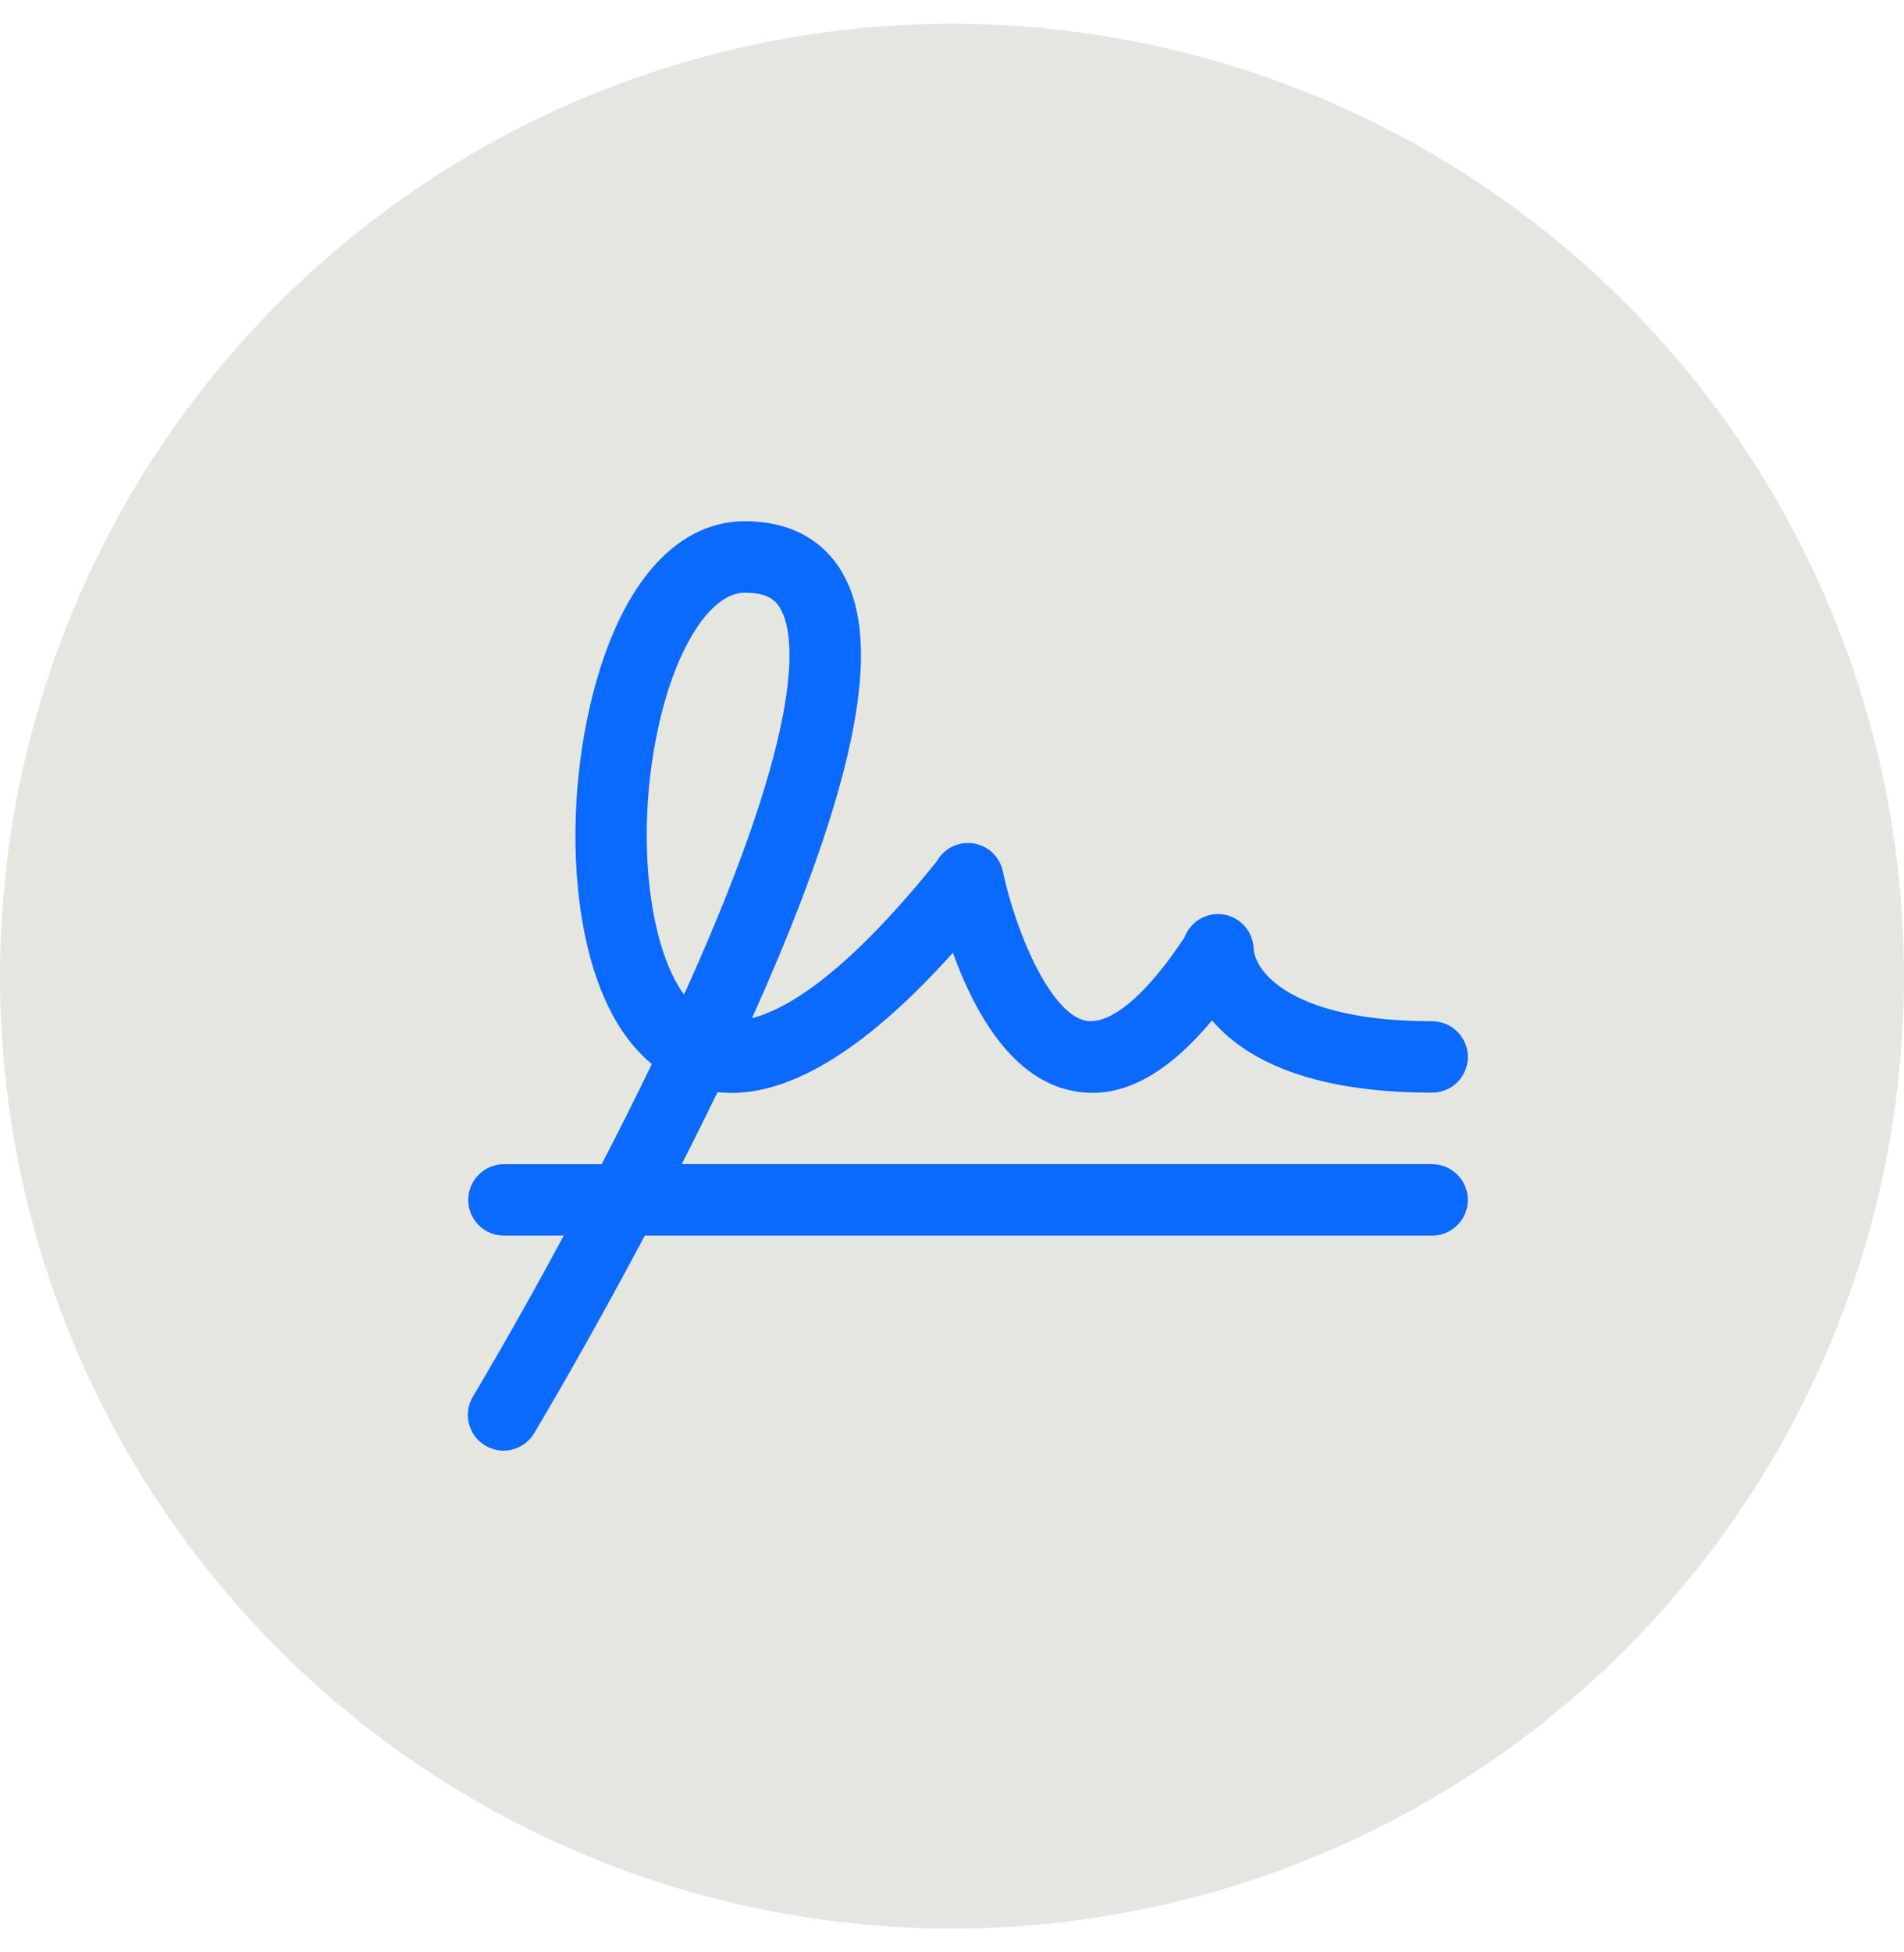
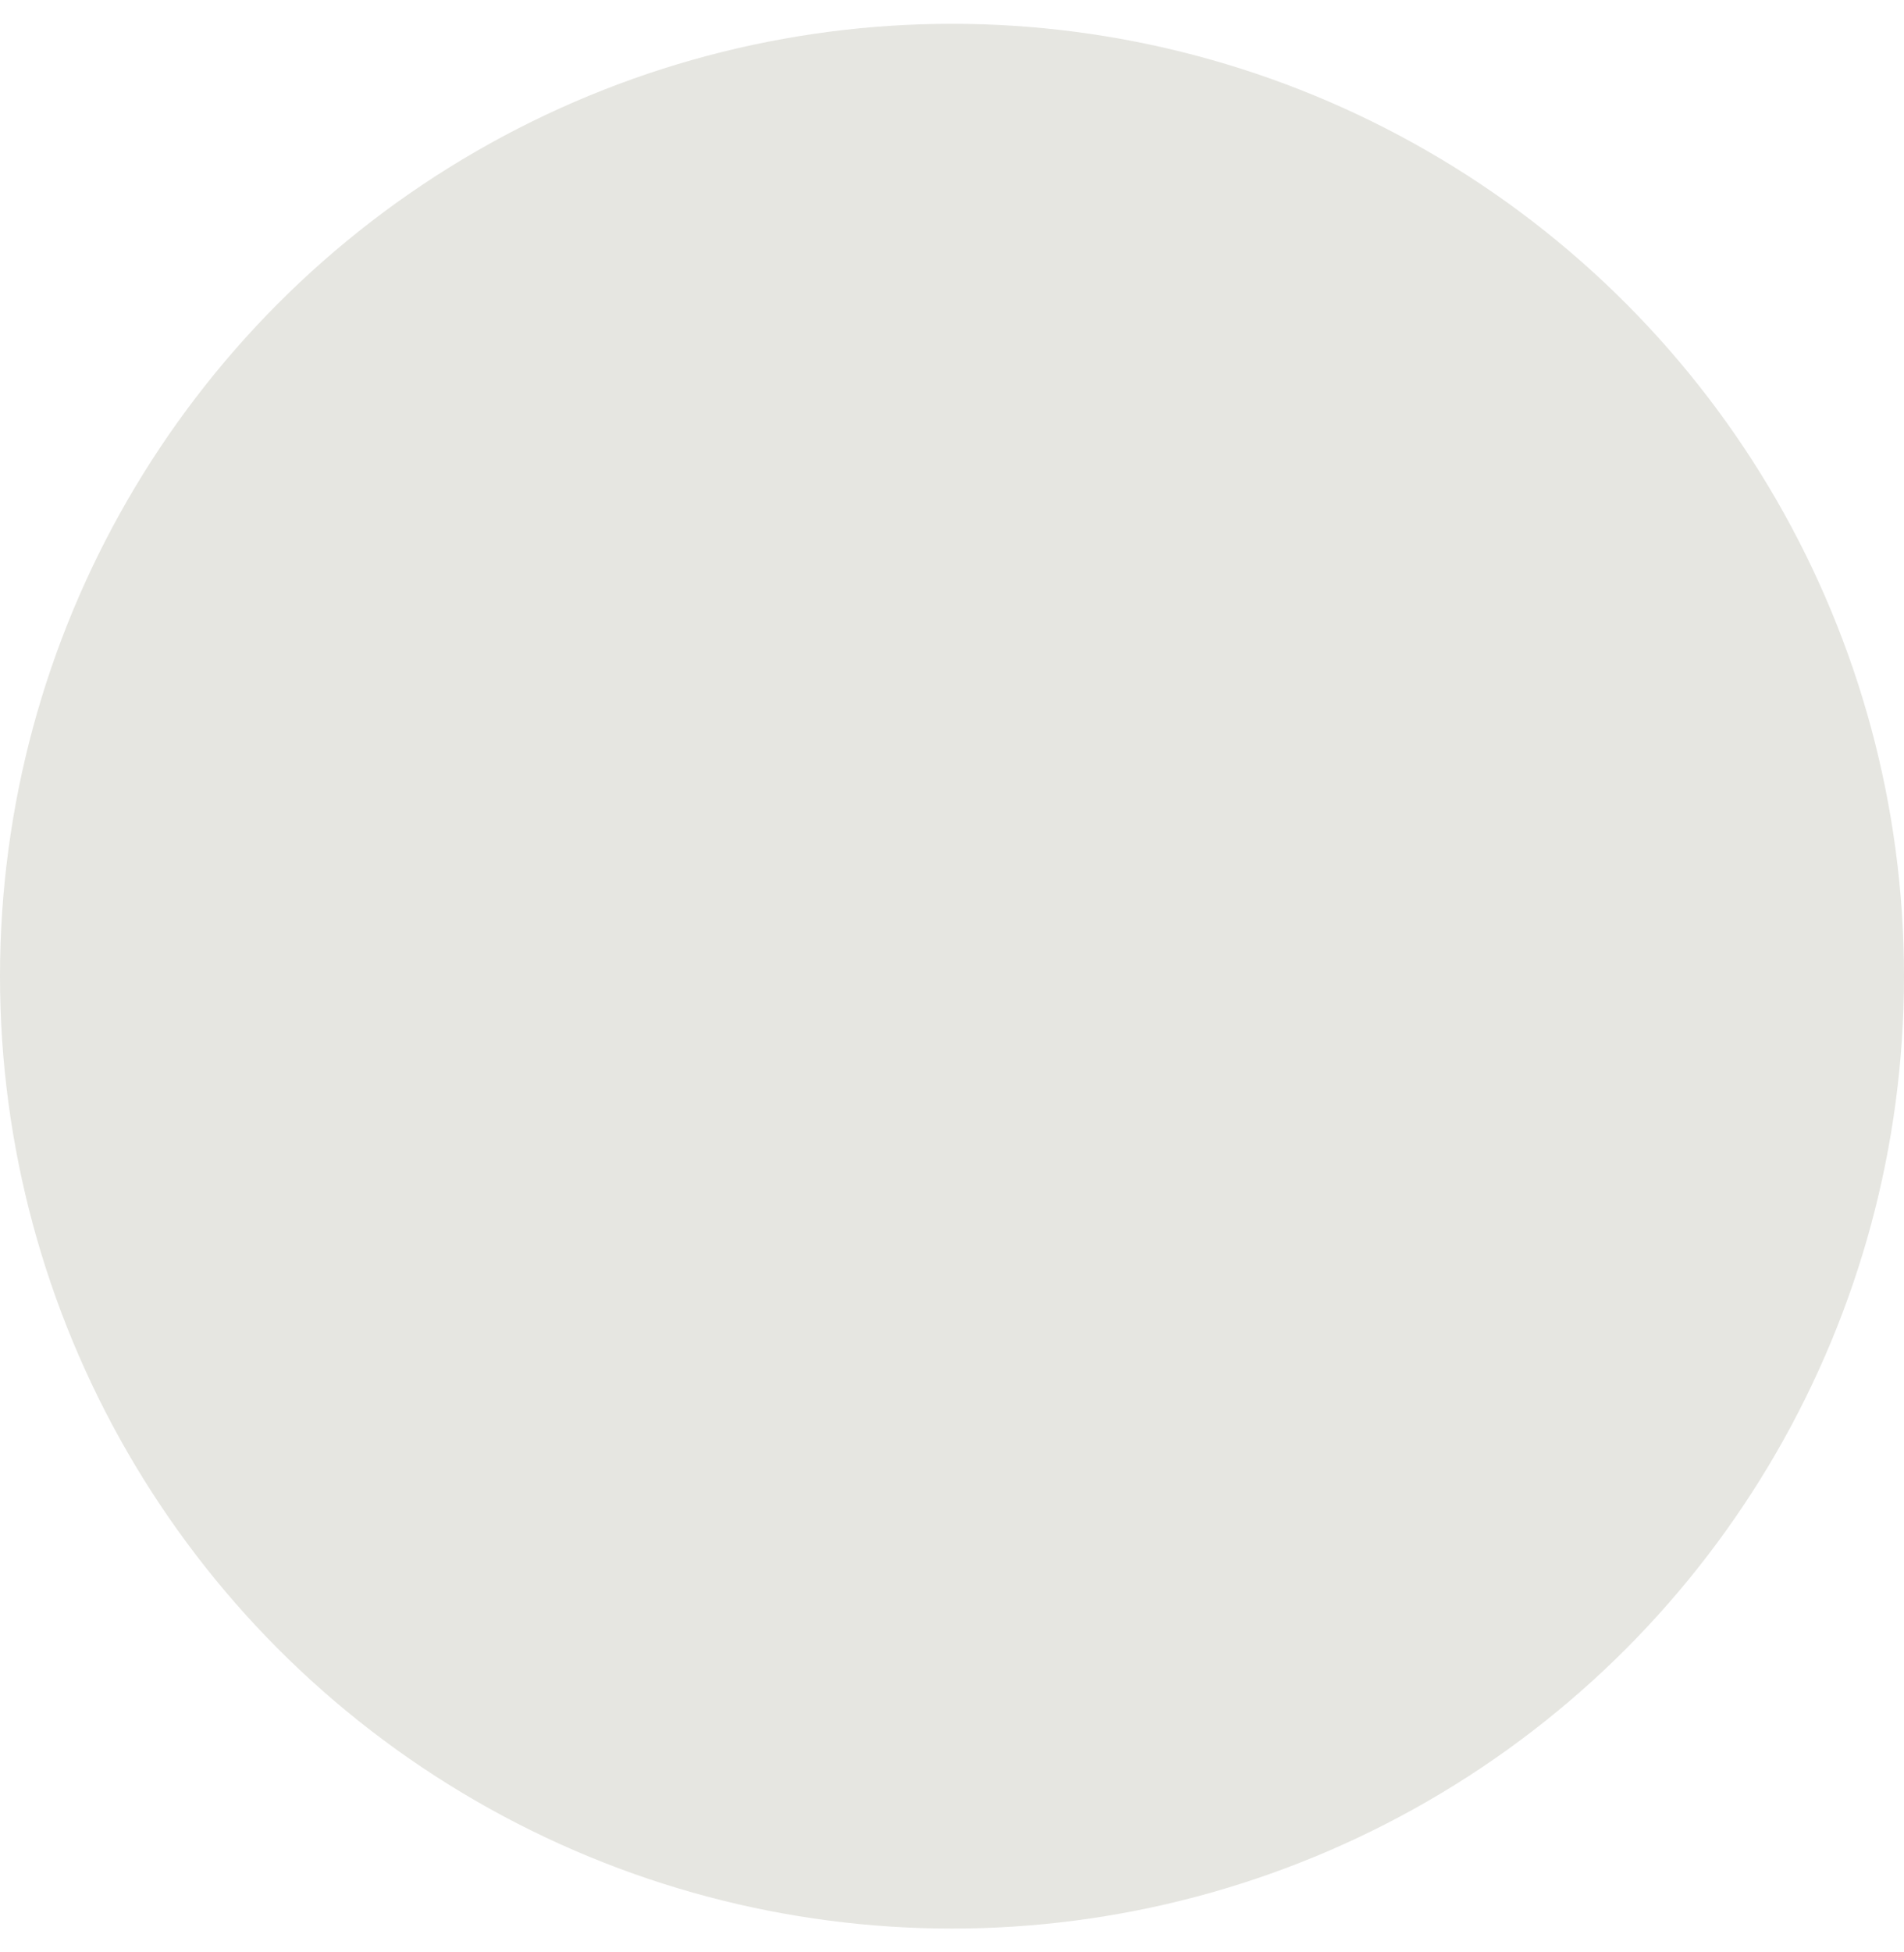
<svg xmlns="http://www.w3.org/2000/svg" width="40" height="41" viewBox="0 0 40 41" fill="none">
  <circle cx="20" cy="20.5" r="20" fill="#E6E6E1" />
-   <path d="M30.087 24.446H14.324C14.573 23.955 14.824 23.45 15.074 22.936C16.474 23.091 18.132 22.111 20.018 20.009C20.075 20.165 20.137 20.325 20.206 20.487C20.816 21.917 21.604 22.732 22.549 22.911C23.519 23.098 24.479 22.608 25.463 21.427C26.103 22.184 27.415 22.946 30.087 22.946C30.286 22.946 30.477 22.867 30.617 22.727C30.758 22.586 30.837 22.395 30.837 22.196C30.837 21.997 30.758 21.807 30.617 21.666C30.477 21.525 30.286 21.446 30.087 21.446C27.215 21.446 26.379 20.453 26.337 19.926C26.332 19.751 26.267 19.584 26.152 19.452C26.038 19.321 25.881 19.233 25.709 19.205C25.536 19.177 25.36 19.21 25.209 19.298C25.058 19.386 24.943 19.524 24.883 19.688C23.742 21.398 23.066 21.482 22.82 21.437C22.04 21.29 21.313 19.475 21.068 18.295C21.036 18.146 20.96 18.011 20.849 17.906C20.738 17.802 20.597 17.734 20.447 17.711C20.296 17.689 20.142 17.712 20.005 17.779C19.869 17.846 19.755 17.953 19.681 18.086C17.825 20.394 16.579 21.18 15.799 21.381C16.595 19.611 17.189 18.057 17.57 16.749C18.209 14.552 18.256 13.015 17.711 12.053C17.43 11.55 16.84 10.951 15.657 10.946H15.634C14.134 10.957 12.952 12.381 12.388 14.856C12.051 16.328 11.996 17.967 12.235 19.356C12.474 20.744 12.972 21.747 13.693 22.345C13.344 23.07 12.987 23.778 12.64 24.448H10.587C10.388 24.448 10.197 24.527 10.057 24.668C9.916 24.808 9.837 24.999 9.837 25.198C9.837 25.397 9.916 25.588 10.057 25.729C10.197 25.869 10.388 25.948 10.587 25.948H11.844C10.783 27.917 9.958 29.289 9.945 29.312C9.891 29.396 9.855 29.491 9.839 29.589C9.822 29.688 9.826 29.789 9.849 29.886C9.872 29.983 9.914 30.075 9.973 30.156C10.032 30.236 10.107 30.304 10.192 30.356C10.278 30.407 10.373 30.441 10.472 30.456C10.571 30.47 10.672 30.464 10.768 30.439C10.865 30.413 10.956 30.369 11.035 30.308C11.114 30.247 11.181 30.171 11.23 30.084C11.244 30.06 12.287 28.323 13.546 25.948H30.087C30.286 25.948 30.477 25.869 30.617 25.729C30.758 25.588 30.837 25.397 30.837 25.198C30.837 24.999 30.758 24.808 30.617 24.668C30.477 24.527 30.286 24.448 30.087 24.448V24.446ZM26.337 19.946V19.927C26.338 19.933 26.338 19.94 26.337 19.946ZM13.849 15.189C14.223 13.551 14.944 12.446 15.649 12.446C16.142 12.446 16.306 12.621 16.399 12.79C16.681 13.29 17.011 15.058 14.37 20.887C13.602 19.829 13.341 17.415 13.849 15.189Z" fill="#0A69FF" />
</svg>